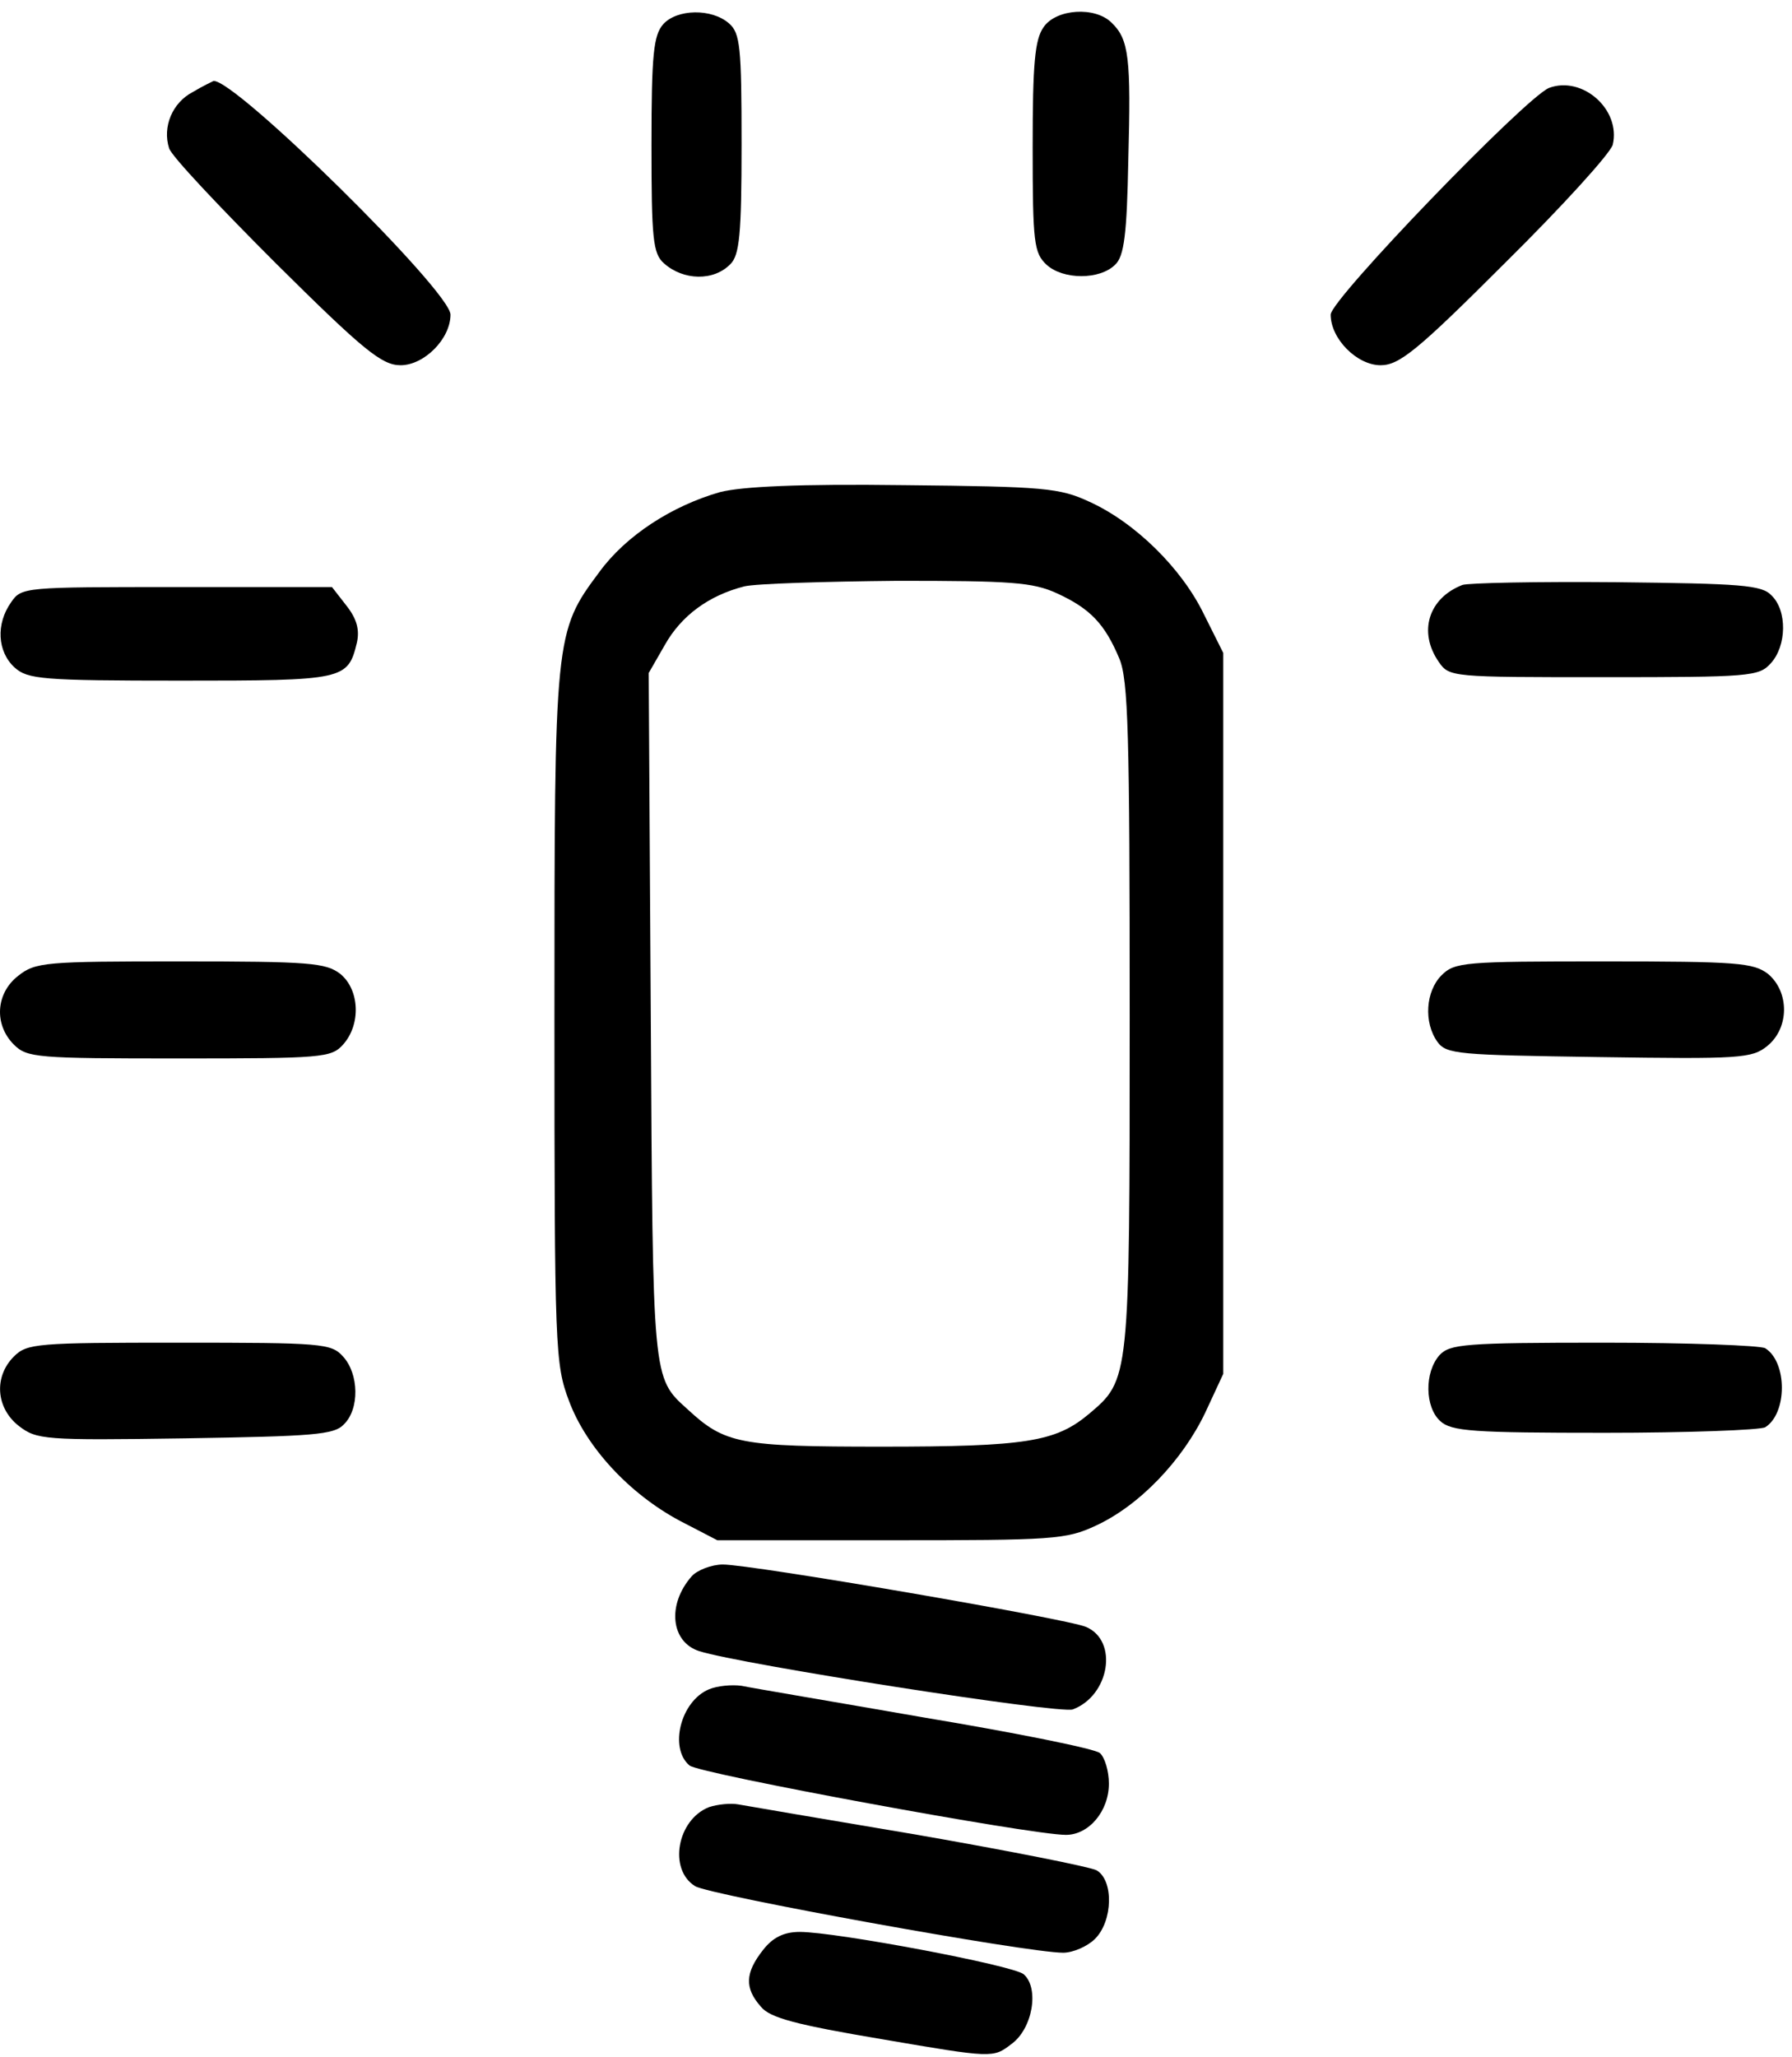
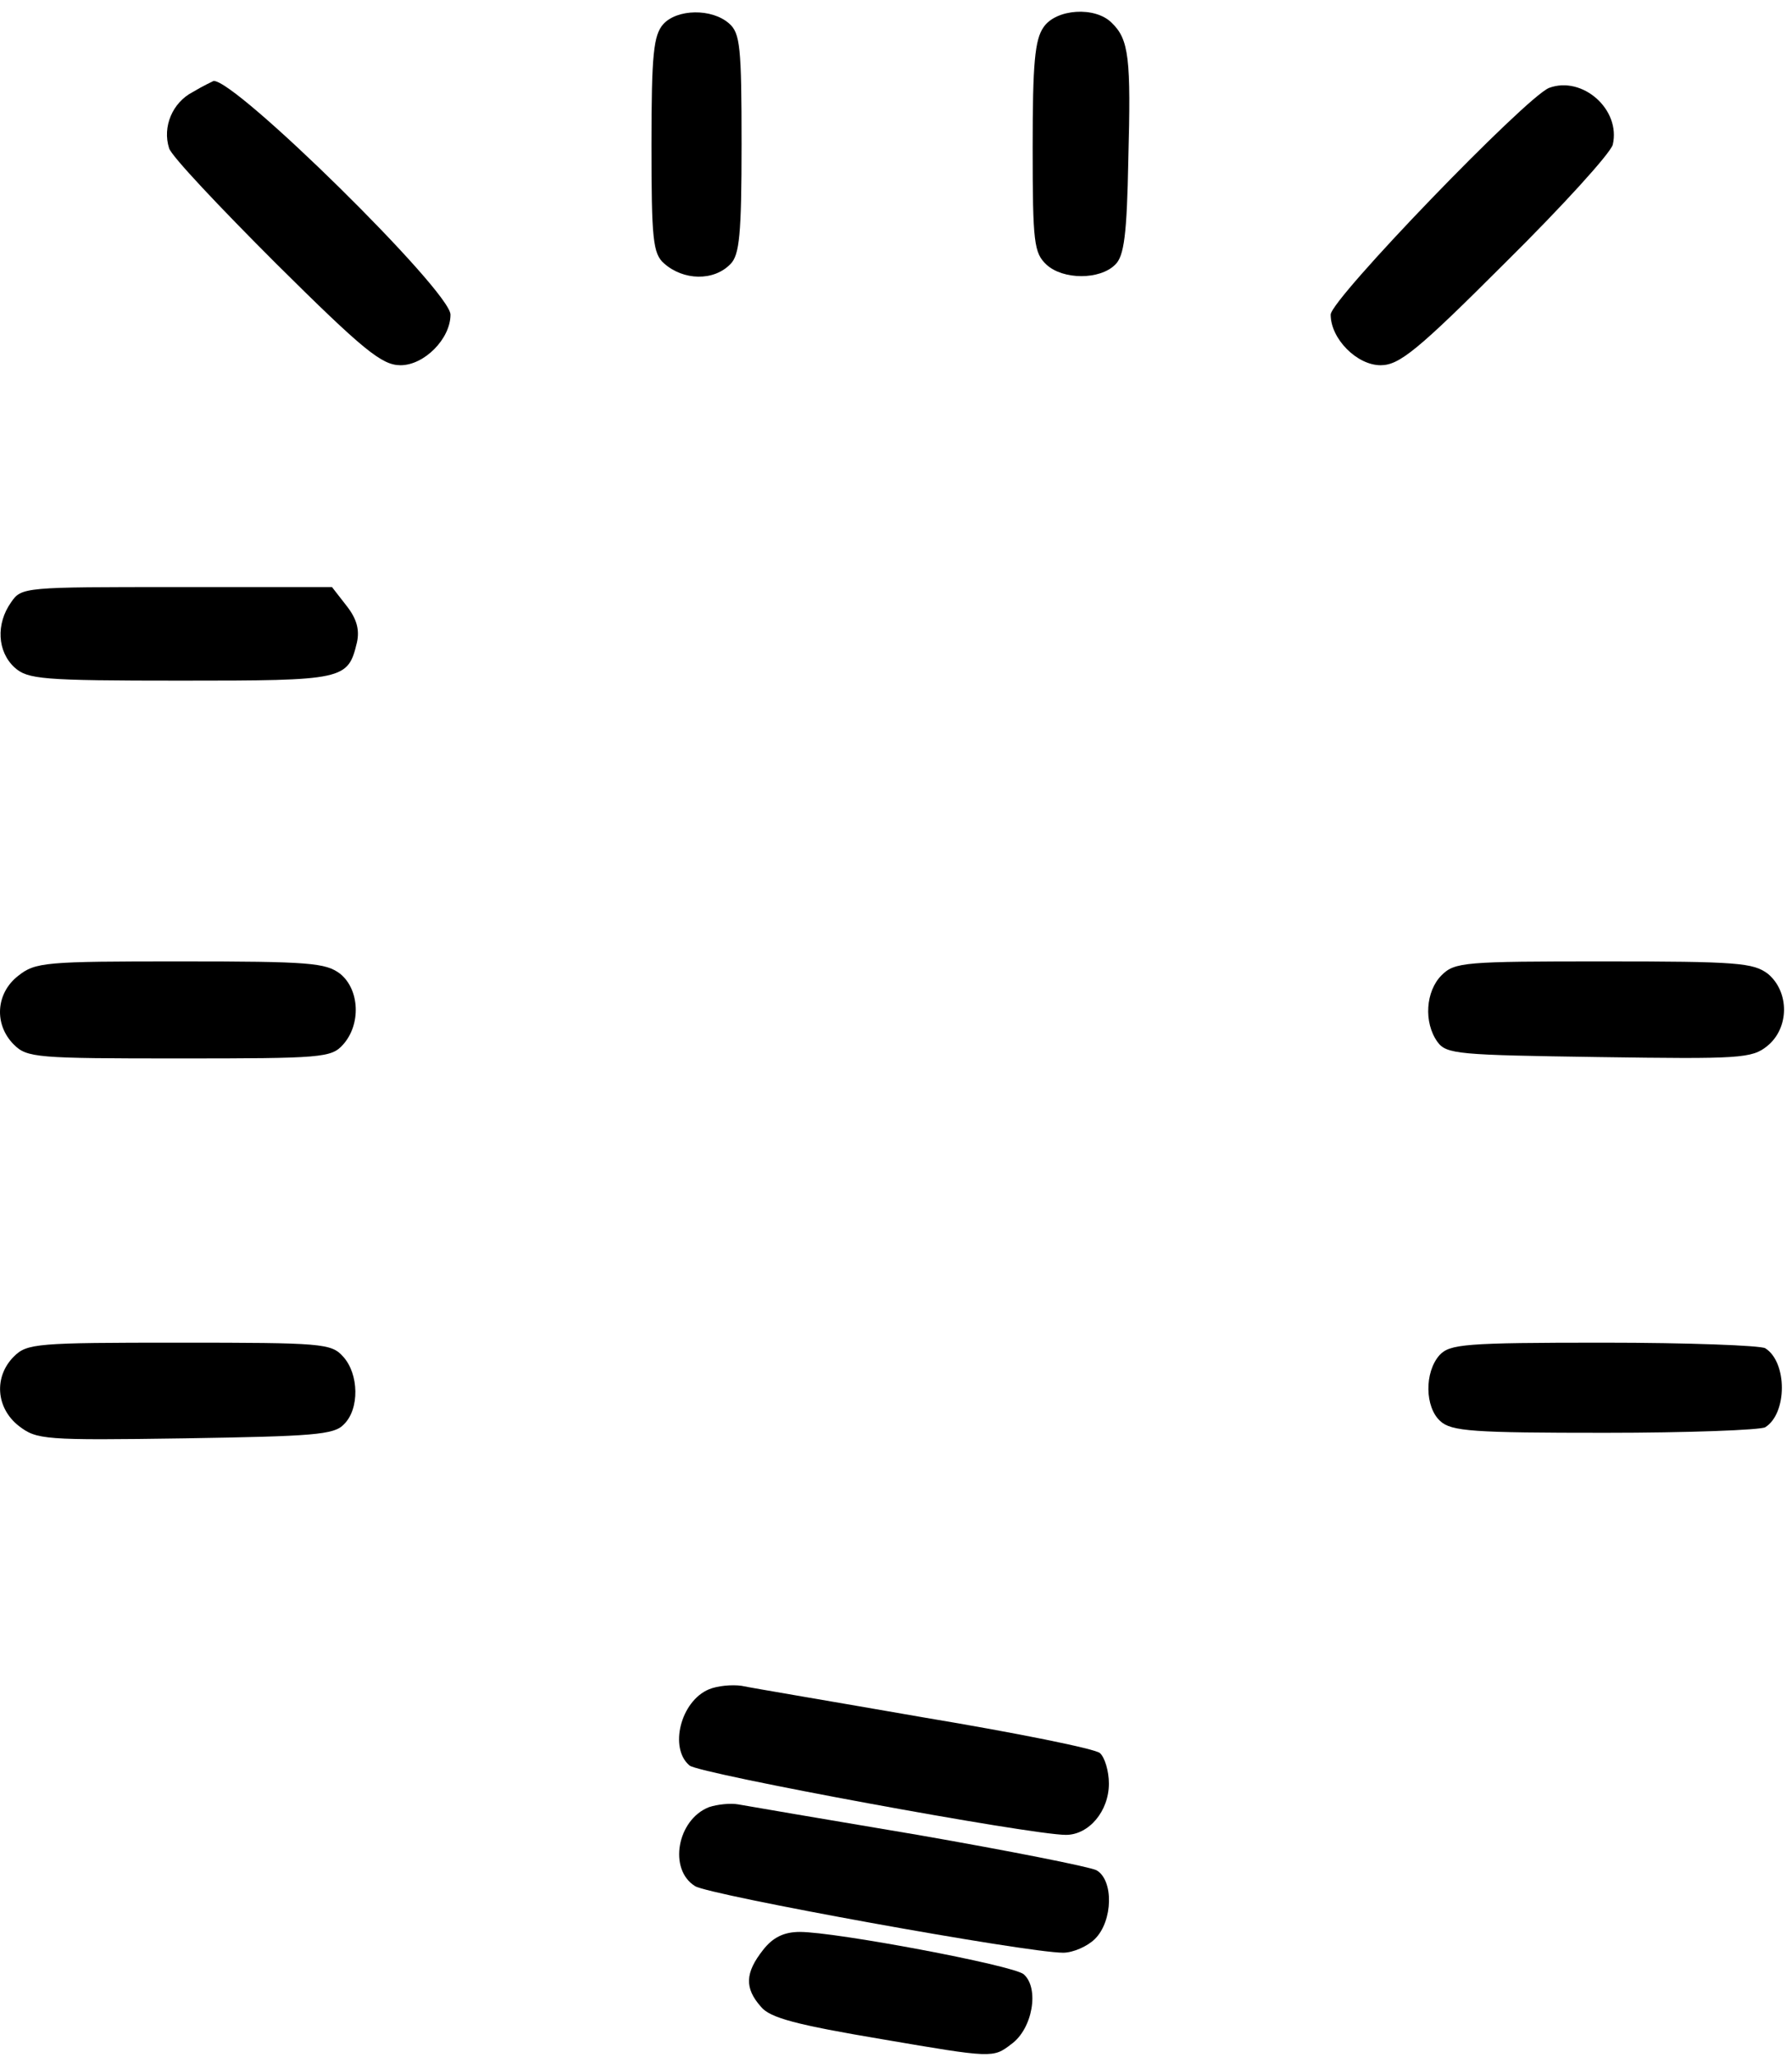
<svg xmlns="http://www.w3.org/2000/svg" version="1.0" width="468pt" height="537pt" viewBox="0 0 468 537" preserveAspectRatio="xMidYMid meet">
  <g transform="translate(0,537) scale(0.181,-0.181)" fill="#000000" stroke="none">
    <path d="M957 2932 c-14 -16 -17 -43 -17 -174 0 -135 2 -157 18 -171 28 -25 72 -26 96 -1 13 13 16 43 16 173 0 140 -2 160 -18 174 -25 22 -75 21 -95 -1z" />
    <path d="M1506 2928 c-13 -18 -16 -53 -16 -174 0 -138 2 -152 20 -169 24 -22 77 -22 99 0 13 12 17 44 19 151 4 147 1 174 -24 198 -24 24 -80 20 -98 -6z" />
    <path d="M278 2834 c-29 -15 -44 -50 -34 -81 3 -11 73 -85 154 -166 127 -126 153 -147 180 -147 34 0 72 38 72 73 0 34 -312 341 -342 337 -2 -1 -15 -7 -30 -16z" />
    <path d="M2235 2840 c-34 -14 -315 -305 -315 -327 0 -35 38 -73 72 -73 27 0 53 21 180 148 82 81 151 157 155 170 12 51 -44 100 -92 82z" />
-     <path d="M1039 2257 c-70 -20 -136 -63 -174 -115 -65 -87 -65 -91 -65 -643 0 -479 1 -500 21 -553 25 -67 87 -134 160 -173 l54 -28 250 0 c235 0 253 1 296 21 63 29 125 94 158 163 l26 56 0 520 0 520 -28 56 c-32 66 -99 132 -165 162 -43 20 -65 22 -267 24 -153 2 -234 -2 -266 -10z m486 -146 c48 -22 69 -44 90 -94 13 -31 15 -107 15 -517 0 -526 0 -523 -59 -573 -48 -40 -90 -47 -299 -47 -205 0 -226 4 -280 54 -51 46 -50 40 -53 567 l-3 495 23 40 c24 43 64 72 115 85 17 4 117 7 221 8 164 0 195 -2 230 -18z" />
-     <path d="M2110 2123 c-49 -19 -64 -68 -34 -111 15 -22 19 -22 238 -22 211 0 224 1 241 20 23 25 24 76 1 98 -14 15 -44 17 -224 19 -114 1 -214 -1 -222 -4z" />
    <path d="M16 2098 c-22 -31 -20 -71 5 -94 19 -17 39 -19 240 -19 236 0 241 1 254 55 4 18 0 34 -15 53 l-21 27 -224 0 c-220 0 -224 0 -239 -22z" />
    <path d="M26 1559 c-32 -25 -35 -70 -6 -99 19 -19 33 -20 238 -20 207 0 220 1 237 20 26 29 24 79 -4 102 -21 16 -44 18 -231 18 -195 0 -209 -1 -234 -21z" />
    <path d="M2080 1560 c-23 -23 -26 -68 -6 -96 13 -18 30 -19 233 -22 203 -3 221 -2 243 16 32 26 32 78 1 104 -21 16 -44 18 -237 18 -201 0 -215 -1 -234 -20z" />
    <path d="M20 1010 c-29 -29 -26 -74 7 -100 26 -20 36 -21 240 -18 184 3 215 5 229 20 23 22 22 73 -1 98 -17 19 -30 20 -237 20 -205 0 -219 -1 -238 -20z" />
    <path d="M2077 1012 c-22 -25 -21 -75 1 -95 16 -15 48 -17 238 -17 120 0 224 4 231 8 32 20 32 94 0 114 -7 4 -111 8 -233 8 -201 0 -222 -2 -237 -18z" />
-     <path d="M998 693 c-36 -41 -30 -95 11 -108 60 -19 520 -91 539 -84 53 20 66 99 19 119 -28 12 -482 90 -524 90 -16 0 -37 -8 -45 -17z" />
    <path d="M1023 530 c-41 -17 -58 -85 -28 -110 15 -12 492 -100 543 -100 33 0 62 34 62 74 0 18 -6 38 -13 44 -6 6 -120 29 -252 51 -132 23 -251 43 -265 46 -14 2 -35 0 -47 -5z" />
    <path d="M1023 360 c-46 -18 -59 -90 -20 -114 21 -13 478 -96 531 -96 14 0 35 9 46 20 26 26 27 85 2 99 -10 5 -126 28 -258 51 -131 22 -248 42 -259 44 -11 2 -30 0 -42 -4z" />
    <path d="M1101 154 c-26 -33 -27 -55 -3 -82 13 -16 51 -26 176 -47 158 -27 159 -27 185 -7 31 22 41 81 18 101 -16 13 -271 61 -323 61 -23 0 -39 -8 -53 -26z" />
  </g>
</svg>